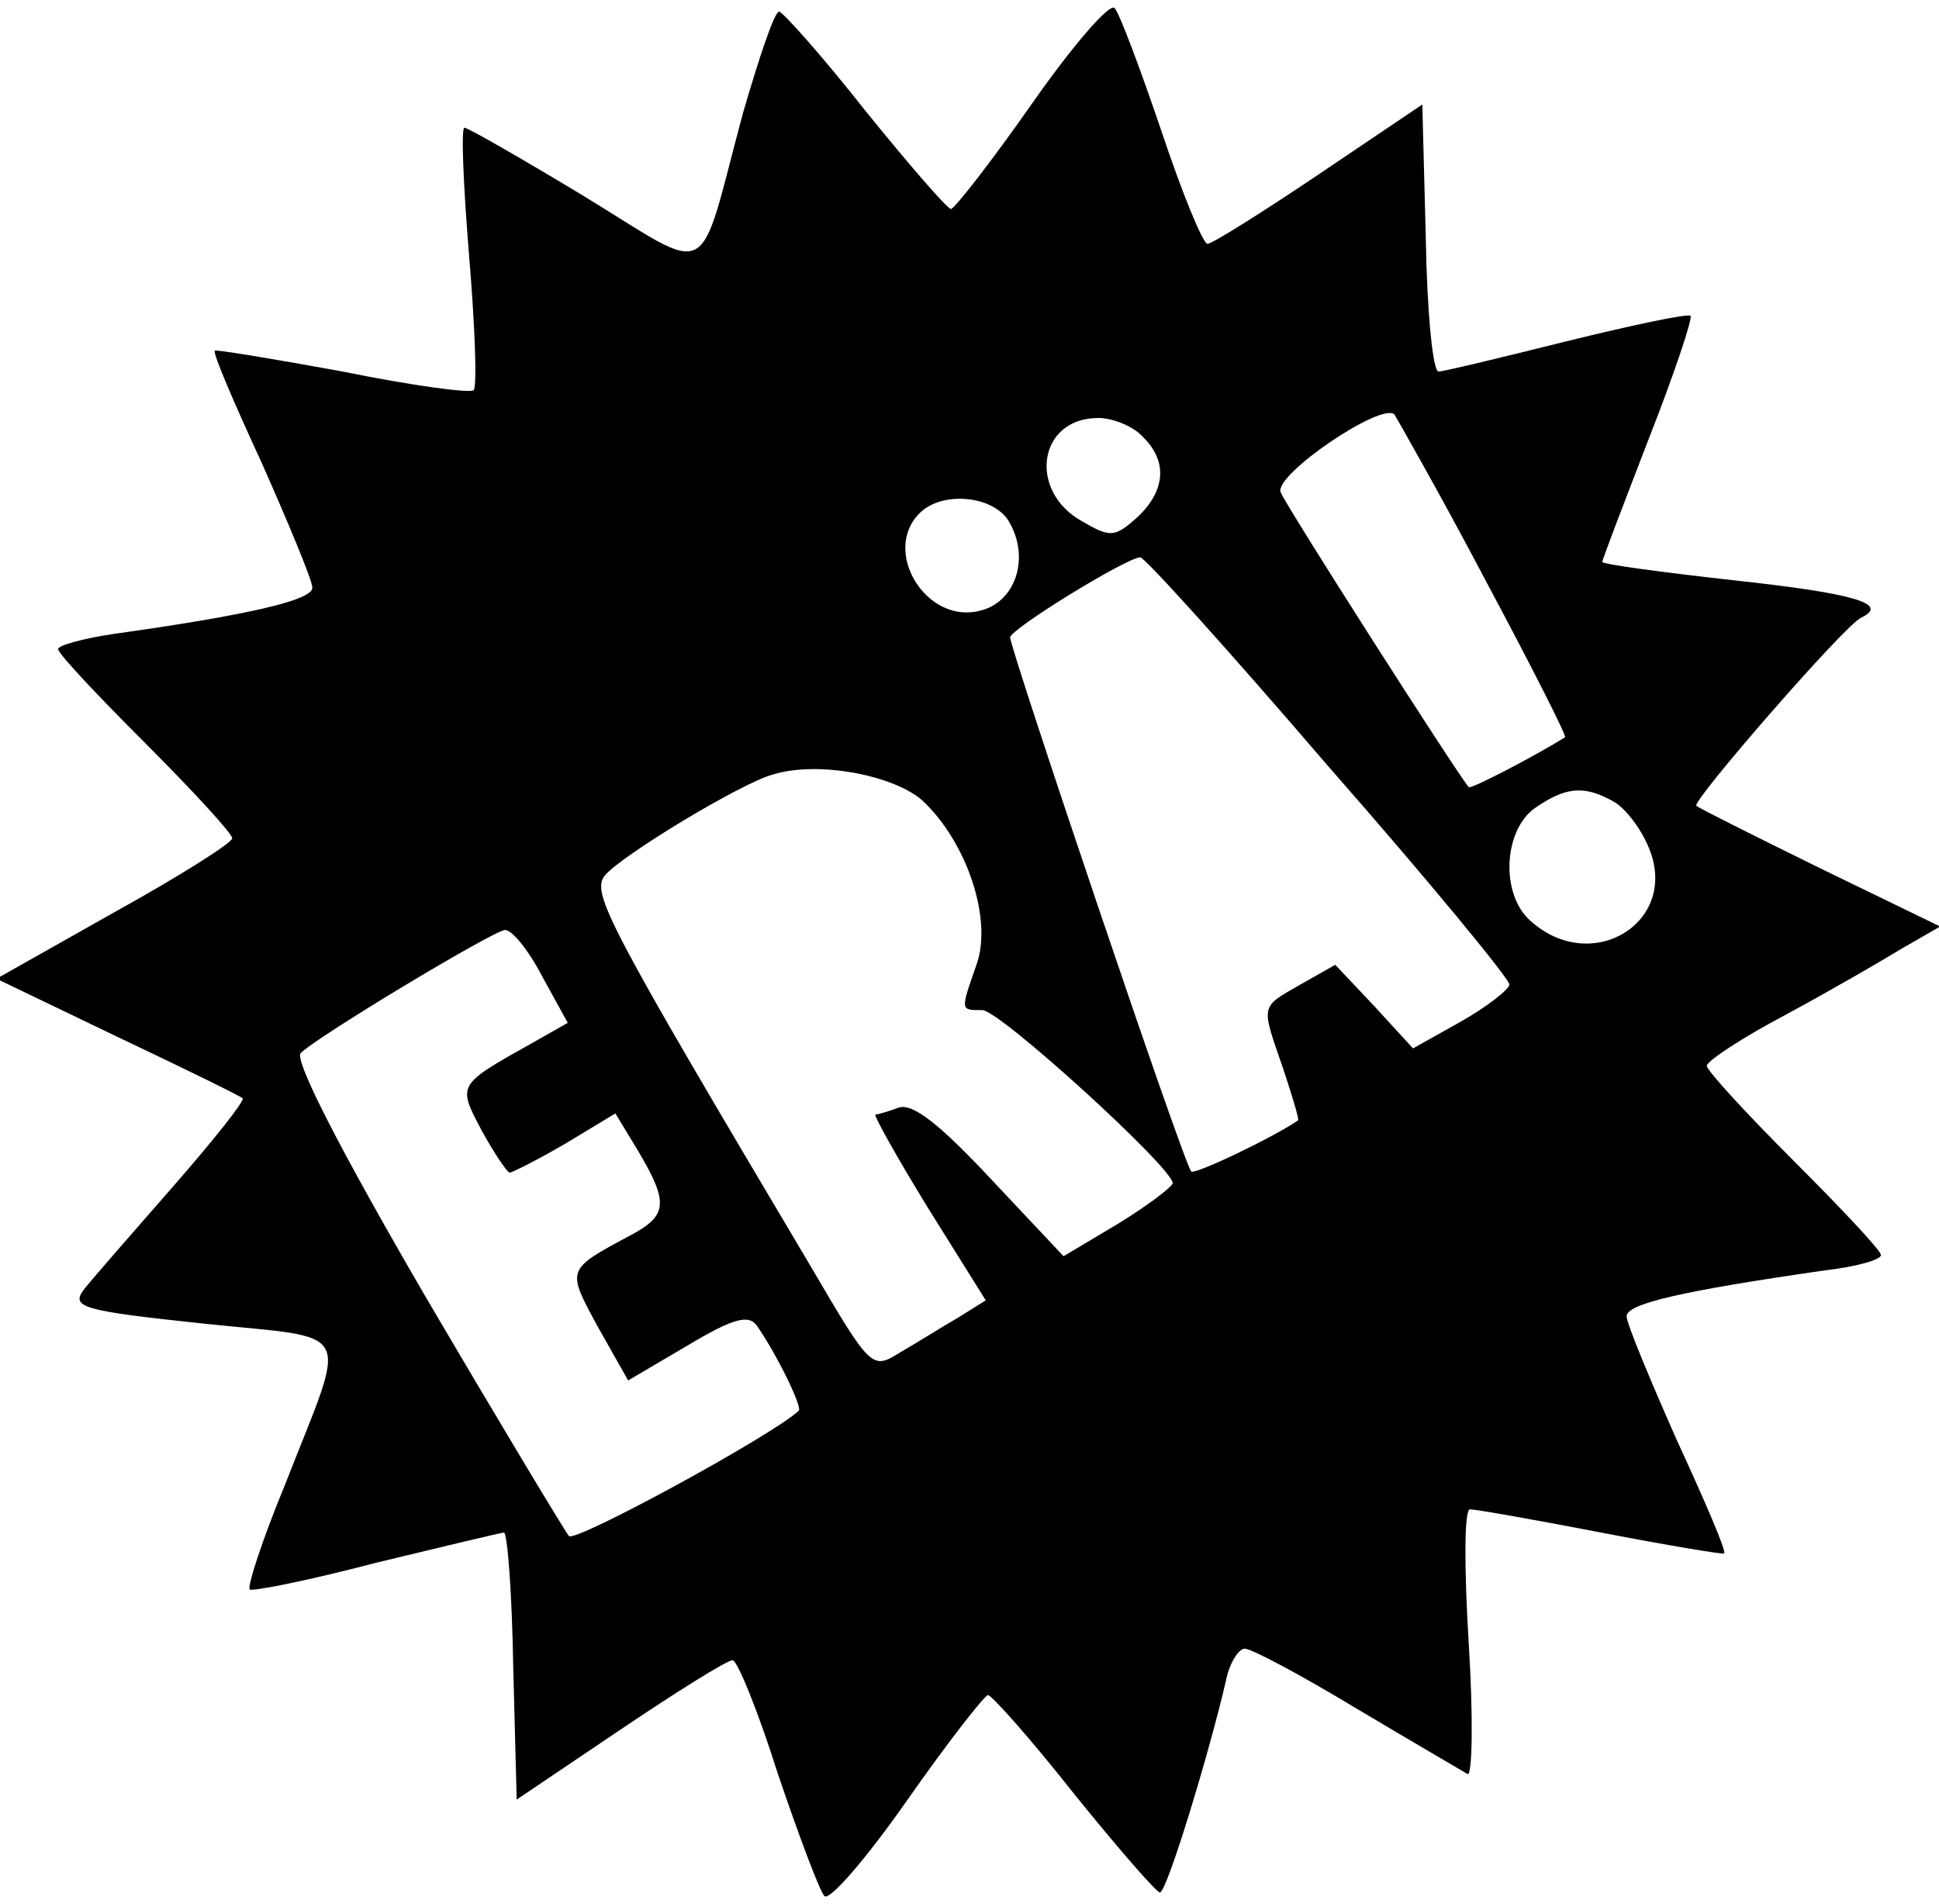
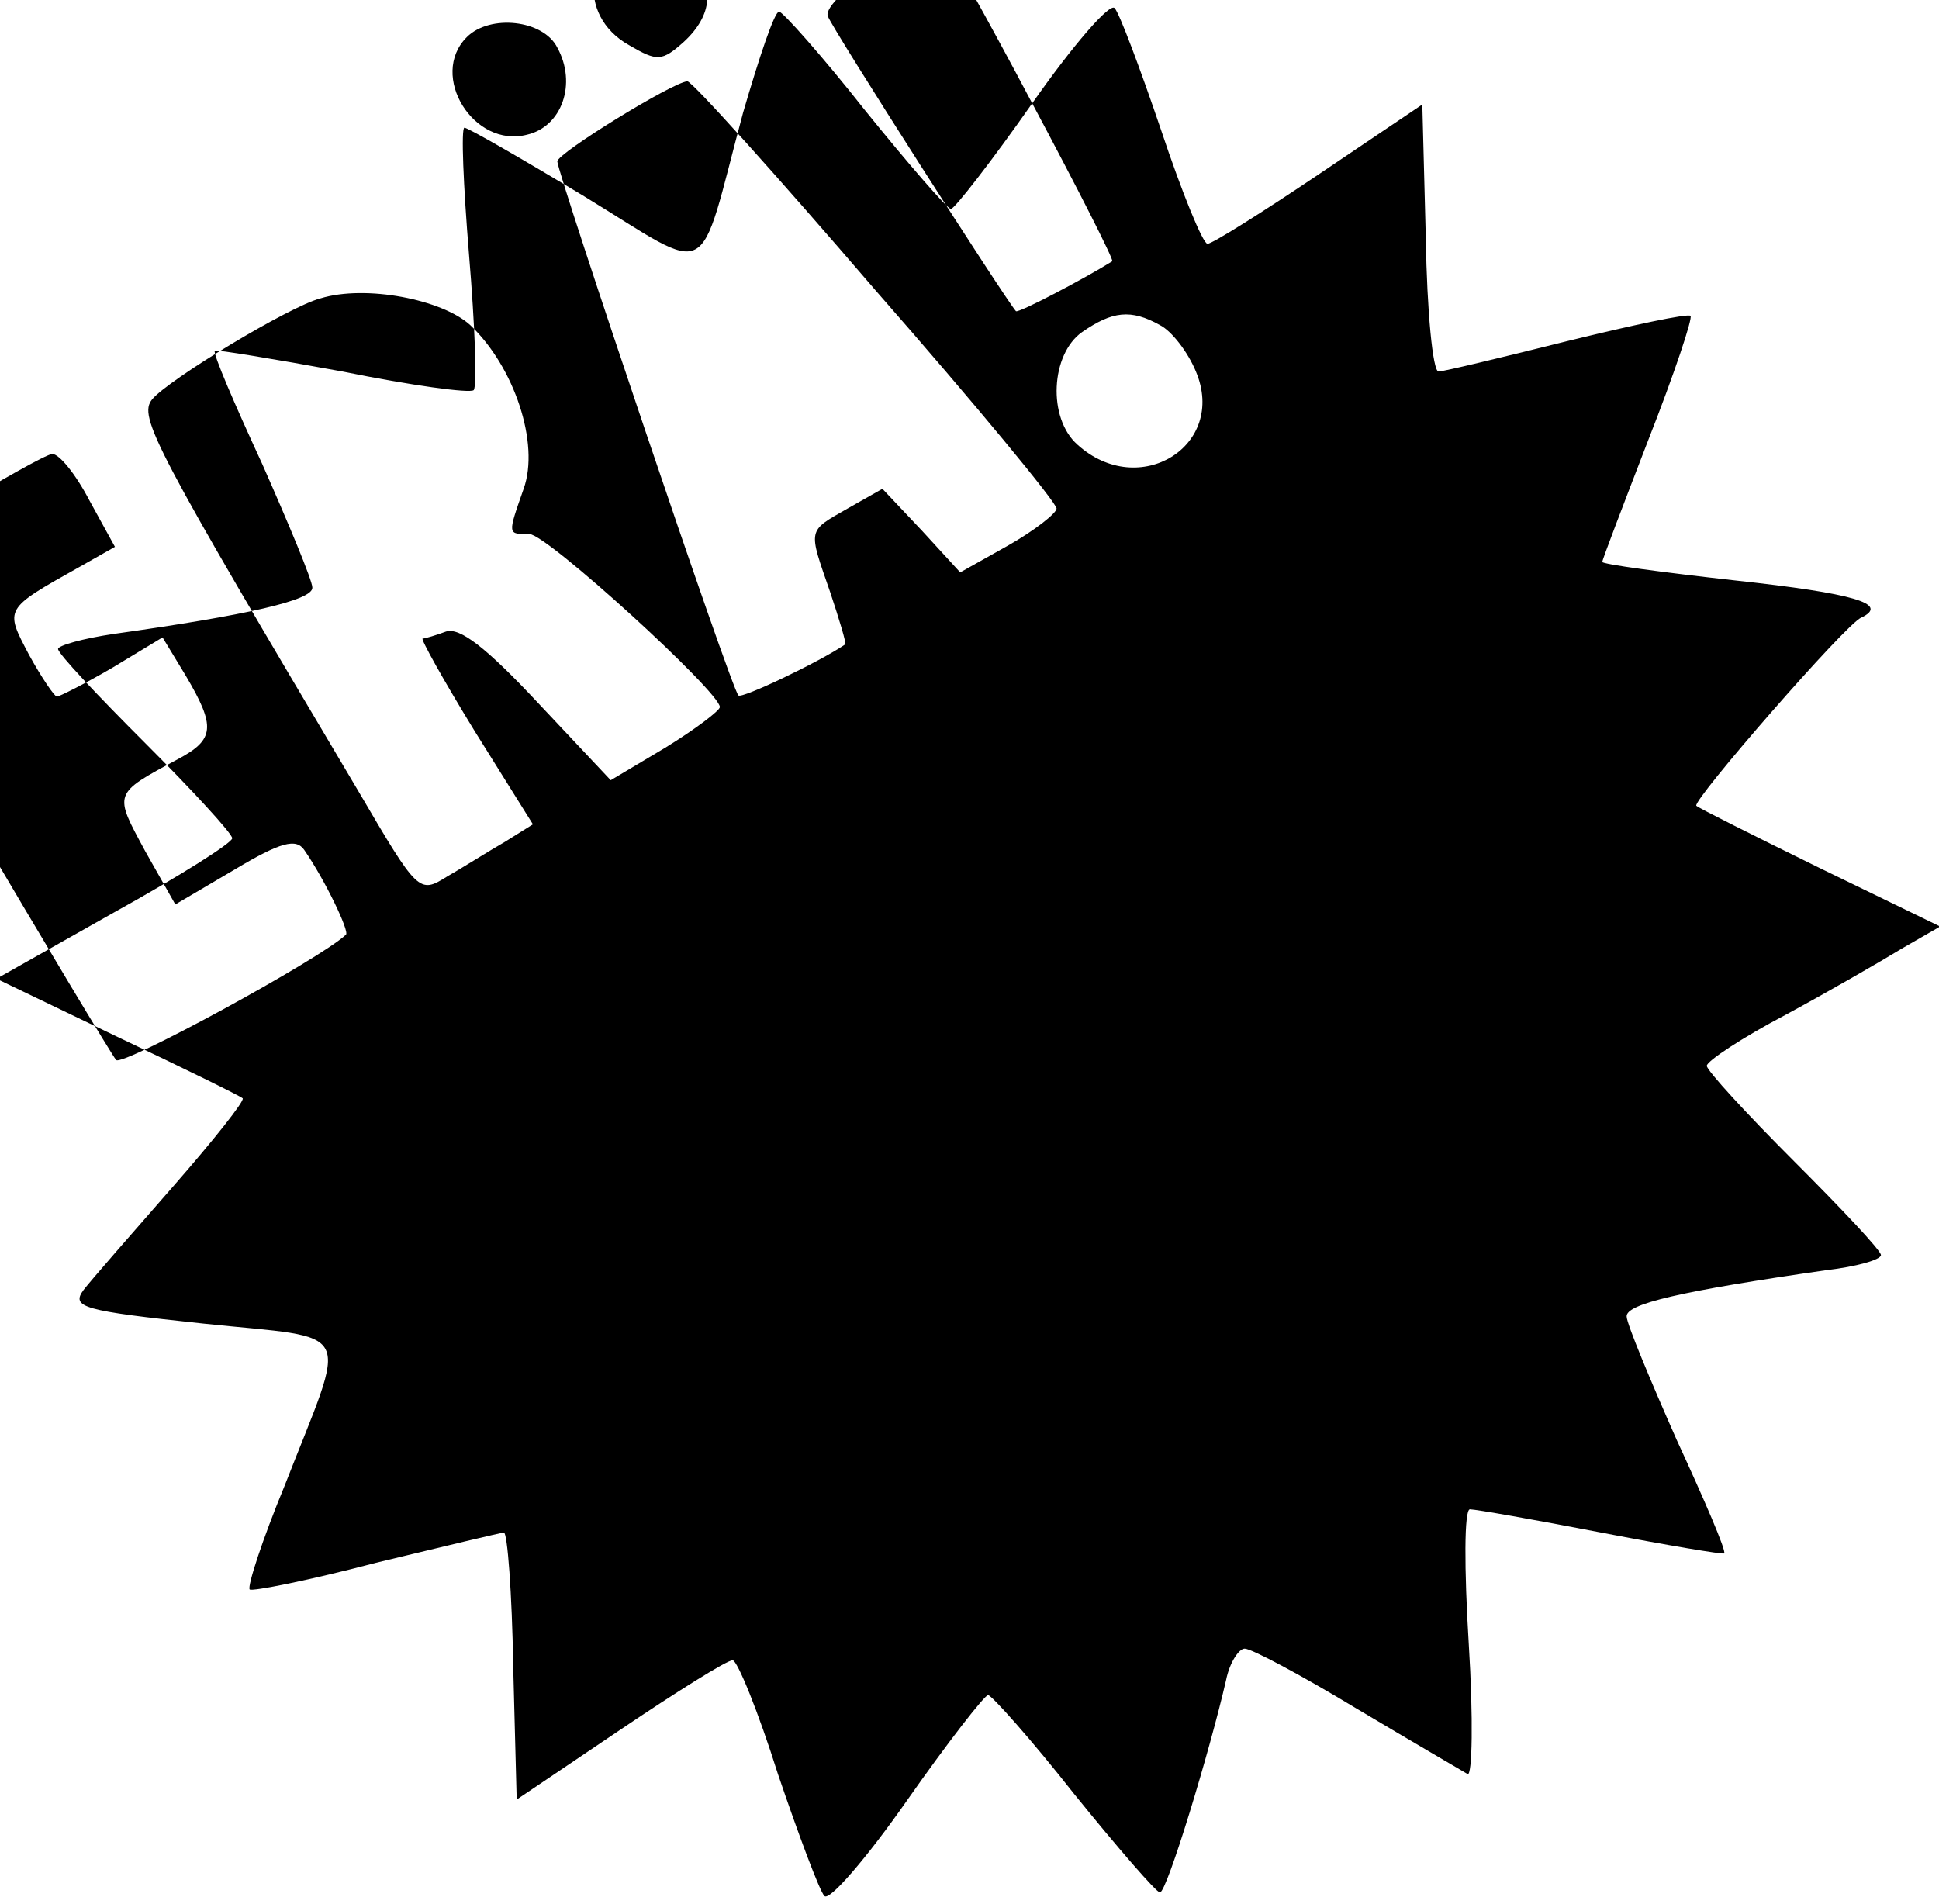
<svg xmlns="http://www.w3.org/2000/svg" version="1.0" width="167pt" height="164pt" viewBox="0 0 167 164" preserveAspectRatio="xMidYMid meet">
  <g transform="translate(0,164) scale(0.1,-0.1)" fill="#000000" stroke="none">
-     <path d="M889 1551 c-35 -50 -67 -91 -70 -91 -3 0 -36 38 -74 85 -37 47 -71 85 -74 85 -4 0 -17 -39 -31 -87 -40 -149 -24 -141 -137 -72 -53 32 -100 59 -103 59 -3 0 -1 -49 4 -110 5 -60 7 -112 4 -116 -3 -3 -54 4 -113 16 -60 11 -109 19 -110 18 -2 -2 17 -46 41 -98 23 -52 43 -100 43 -106 1 -11 -57 -24 -171 -40 -27 -4 -48 -10 -48 -13 0 -4 34 -40 75 -81 41 -41 75 -78 75 -82 0 -4 -46 -33 -102 -64 l-101 -57 104 -50 c57 -27 106 -51 108 -53 2 -2 -25 -36 -60 -76 -35 -40 -70 -80 -77 -89 -11 -15 -1 -18 103 -29 133 -14 125 1 70 -140 -19 -46 -32 -86 -30 -89 2 -2 52 8 109 23 58 14 108 26 110 26 3 0 7 -52 8 -115 l3 -115 89 60 c49 33 92 60 97 60 4 0 22 -44 39 -98 18 -53 36 -101 40 -105 4 -5 36 32 71 82 35 50 67 91 70 91 3 0 37 -38 74 -85 38 -47 71 -85 74 -85 6 0 43 122 57 183 3 15 11 27 16 27 6 0 49 -23 97 -52 47 -28 90 -53 95 -56 4 -2 5 48 1 112 -4 65 -4 116 1 116 5 0 56 -9 113 -20 57 -11 105 -19 106 -18 2 2 -17 46 -41 98 -23 52 -43 100 -43 106 -1 11 47 22 172 40 26 3 47 9 47 13 0 4 -34 40 -75 81 -41 41 -75 78 -75 82 0 4 30 24 68 44 37 20 82 46 100 57 l33 19 -103 50 c-57 28 -105 52 -107 54 -4 4 129 157 142 162 25 12 -7 21 -108 32 -63 7 -115 14 -115 16 0 2 18 49 40 106 22 56 38 104 36 106 -3 2 -50 -8 -107 -22 -56 -14 -106 -26 -110 -26 -5 0 -10 52 -11 115 l-3 115 -89 -60 c-49 -33 -92 -60 -96 -60 -4 0 -22 44 -40 98 -18 53 -36 101 -40 105 -4 5 -36 -32 -71 -82z m390 -410 c39 -73 70 -134 69 -136 -24 -15 -81 -45 -83 -43 -9 10 -158 243 -162 254 -6 15 87 78 98 67 3 -5 39 -68 78 -142z m-295 123 c22 -21 20 -47 -5 -70 -19 -17 -23 -17 -47 -3 -47 26 -38 89 14 89 12 0 30 -7 38 -16z m-114 -75 c17 -31 4 -68 -26 -75 -46 -12 -85 51 -52 84 20 20 66 15 78 -9z m274 -209 c86 -98 156 -183 156 -188 0 -4 -19 -19 -42 -32 l-41 -23 -33 36 -34 36 -30 -17 c-35 -20 -34 -17 -15 -72 8 -24 14 -44 13 -45 -22 -15 -89 -47 -92 -44 -6 5 -156 450 -156 460 0 7 99 68 112 69 4 0 77 -81 162 -180z m-349 -30 c38 -36 60 -102 46 -141 -14 -40 -14 -39 5 -39 15 0 164 -136 164 -149 0 -3 -21 -19 -47 -35 l-47 -28 -63 67 c-44 47 -67 65 -79 61 -8 -3 -18 -6 -20 -6 -2 0 18 -36 45 -80 l50 -80 -24 -15 c-14 -8 -36 -22 -50 -30 -24 -15 -25 -14 -76 73 -177 298 -190 323 -178 338 14 17 118 80 145 87 39 12 105 -1 129 -23z m594 0 c10 -5 24 -23 31 -40 27 -64 -49 -111 -102 -63 -26 23 -23 78 4 97 26 18 42 20 67 6z m-922 -151 l22 -40 -30 -17 c-66 -37 -65 -36 -44 -76 11 -20 22 -36 24 -36 2 0 24 11 48 25 l43 26 20 -33 c26 -44 25 -55 -7 -72 -56 -30 -55 -29 -28 -79 l26 -46 51 30 c40 24 53 27 60 17 18 -26 39 -70 36 -73 -22 -21 -193 -114 -198 -108 -4 5 -60 98 -124 207 -71 122 -113 203 -107 209 14 14 165 105 176 106 6 0 20 -17 32 -40z" />
+     <path d="M889 1551 c-35 -50 -67 -91 -70 -91 -3 0 -36 38 -74 85 -37 47 -71 85 -74 85 -4 0 -17 -39 -31 -87 -40 -149 -24 -141 -137 -72 -53 32 -100 59 -103 59 -3 0 -1 -49 4 -110 5 -60 7 -112 4 -116 -3 -3 -54 4 -113 16 -60 11 -109 19 -110 18 -2 -2 17 -46 41 -98 23 -52 43 -100 43 -106 1 -11 -57 -24 -171 -40 -27 -4 -48 -10 -48 -13 0 -4 34 -40 75 -81 41 -41 75 -78 75 -82 0 -4 -46 -33 -102 -64 l-101 -57 104 -50 c57 -27 106 -51 108 -53 2 -2 -25 -36 -60 -76 -35 -40 -70 -80 -77 -89 -11 -15 -1 -18 103 -29 133 -14 125 1 70 -140 -19 -46 -32 -86 -30 -89 2 -2 52 8 109 23 58 14 108 26 110 26 3 0 7 -52 8 -115 l3 -115 89 60 c49 33 92 60 97 60 4 0 22 -44 39 -98 18 -53 36 -101 40 -105 4 -5 36 32 71 82 35 50 67 91 70 91 3 0 37 -38 74 -85 38 -47 71 -85 74 -85 6 0 43 122 57 183 3 15 11 27 16 27 6 0 49 -23 97 -52 47 -28 90 -53 95 -56 4 -2 5 48 1 112 -4 65 -4 116 1 116 5 0 56 -9 113 -20 57 -11 105 -19 106 -18 2 2 -17 46 -41 98 -23 52 -43 100 -43 106 -1 11 47 22 172 40 26 3 47 9 47 13 0 4 -34 40 -75 81 -41 41 -75 78 -75 82 0 4 30 24 68 44 37 20 82 46 100 57 l33 19 -103 50 c-57 28 -105 52 -107 54 -4 4 129 157 142 162 25 12 -7 21 -108 32 -63 7 -115 14 -115 16 0 2 18 49 40 106 22 56 38 104 36 106 -3 2 -50 -8 -107 -22 -56 -14 -106 -26 -110 -26 -5 0 -10 52 -11 115 l-3 115 -89 -60 c-49 -33 -92 -60 -96 -60 -4 0 -22 44 -40 98 -18 53 -36 101 -40 105 -4 5 -36 -32 -71 -82z c39 -73 70 -134 69 -136 -24 -15 -81 -45 -83 -43 -9 10 -158 243 -162 254 -6 15 87 78 98 67 3 -5 39 -68 78 -142z m-295 123 c22 -21 20 -47 -5 -70 -19 -17 -23 -17 -47 -3 -47 26 -38 89 14 89 12 0 30 -7 38 -16z m-114 -75 c17 -31 4 -68 -26 -75 -46 -12 -85 51 -52 84 20 20 66 15 78 -9z m274 -209 c86 -98 156 -183 156 -188 0 -4 -19 -19 -42 -32 l-41 -23 -33 36 -34 36 -30 -17 c-35 -20 -34 -17 -15 -72 8 -24 14 -44 13 -45 -22 -15 -89 -47 -92 -44 -6 5 -156 450 -156 460 0 7 99 68 112 69 4 0 77 -81 162 -180z m-349 -30 c38 -36 60 -102 46 -141 -14 -40 -14 -39 5 -39 15 0 164 -136 164 -149 0 -3 -21 -19 -47 -35 l-47 -28 -63 67 c-44 47 -67 65 -79 61 -8 -3 -18 -6 -20 -6 -2 0 18 -36 45 -80 l50 -80 -24 -15 c-14 -8 -36 -22 -50 -30 -24 -15 -25 -14 -76 73 -177 298 -190 323 -178 338 14 17 118 80 145 87 39 12 105 -1 129 -23z m594 0 c10 -5 24 -23 31 -40 27 -64 -49 -111 -102 -63 -26 23 -23 78 4 97 26 18 42 20 67 6z m-922 -151 l22 -40 -30 -17 c-66 -37 -65 -36 -44 -76 11 -20 22 -36 24 -36 2 0 24 11 48 25 l43 26 20 -33 c26 -44 25 -55 -7 -72 -56 -30 -55 -29 -28 -79 l26 -46 51 30 c40 24 53 27 60 17 18 -26 39 -70 36 -73 -22 -21 -193 -114 -198 -108 -4 5 -60 98 -124 207 -71 122 -113 203 -107 209 14 14 165 105 176 106 6 0 20 -17 32 -40z" />
  </g>
</svg>